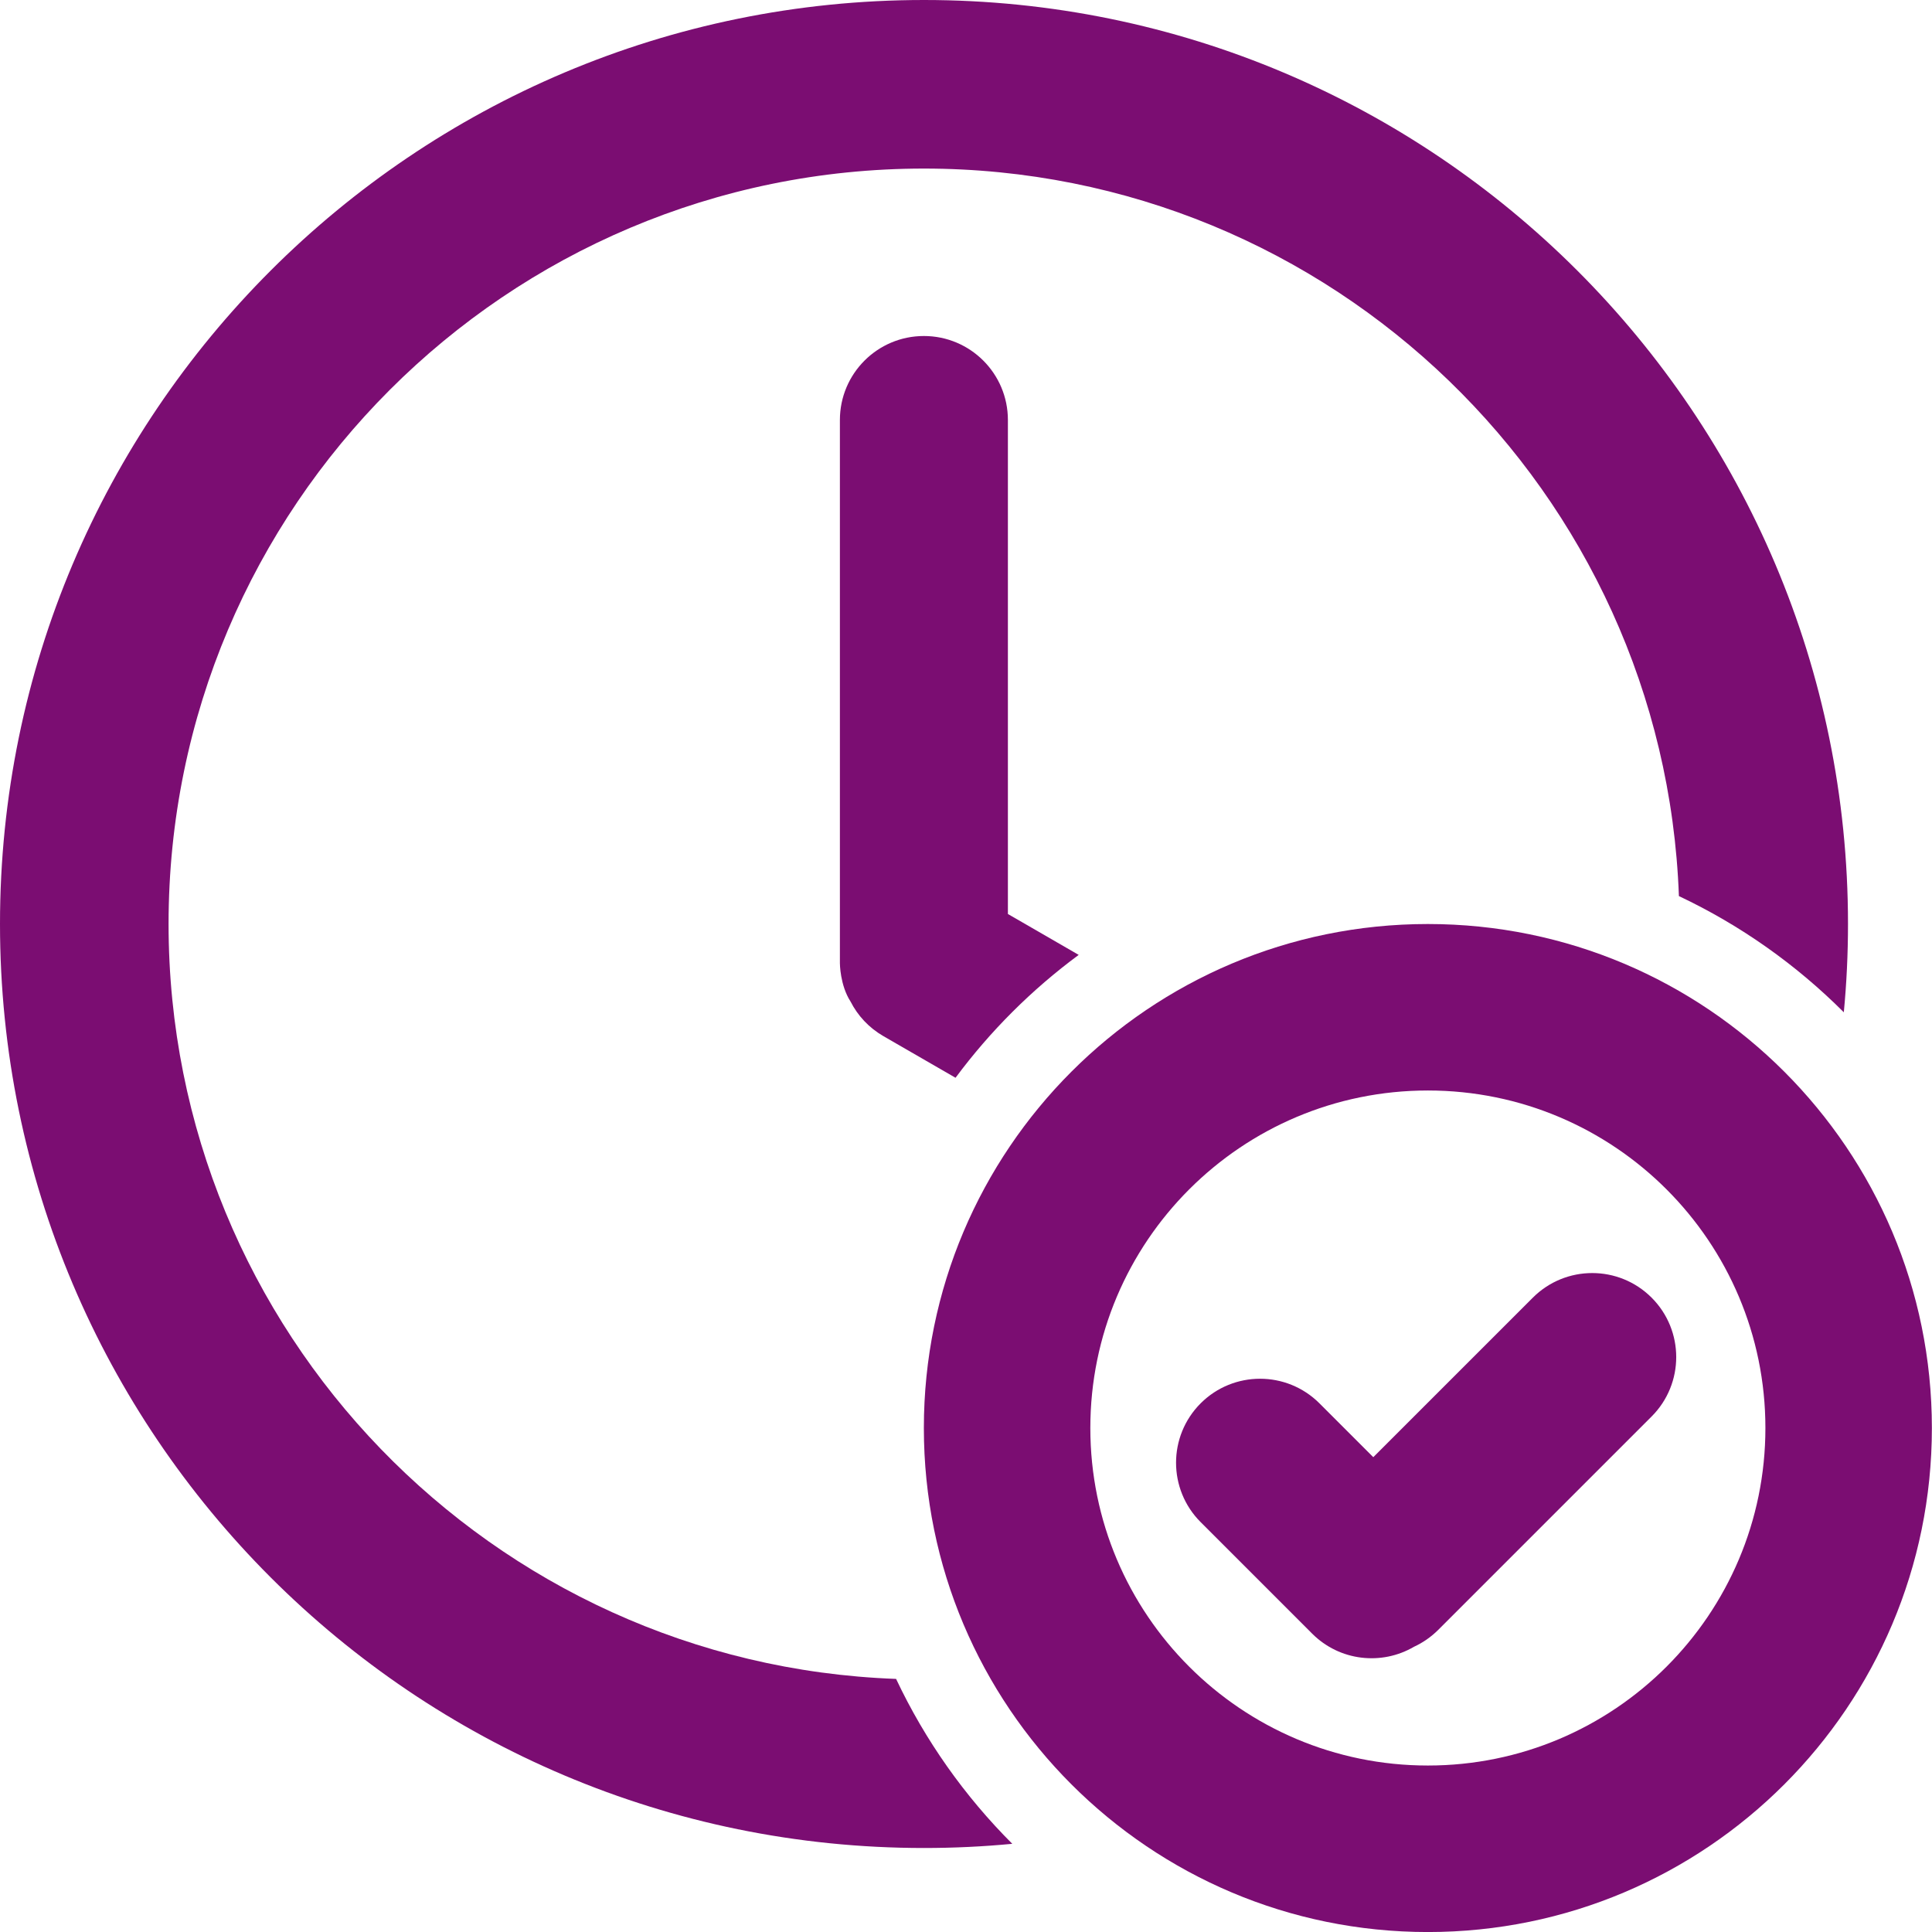
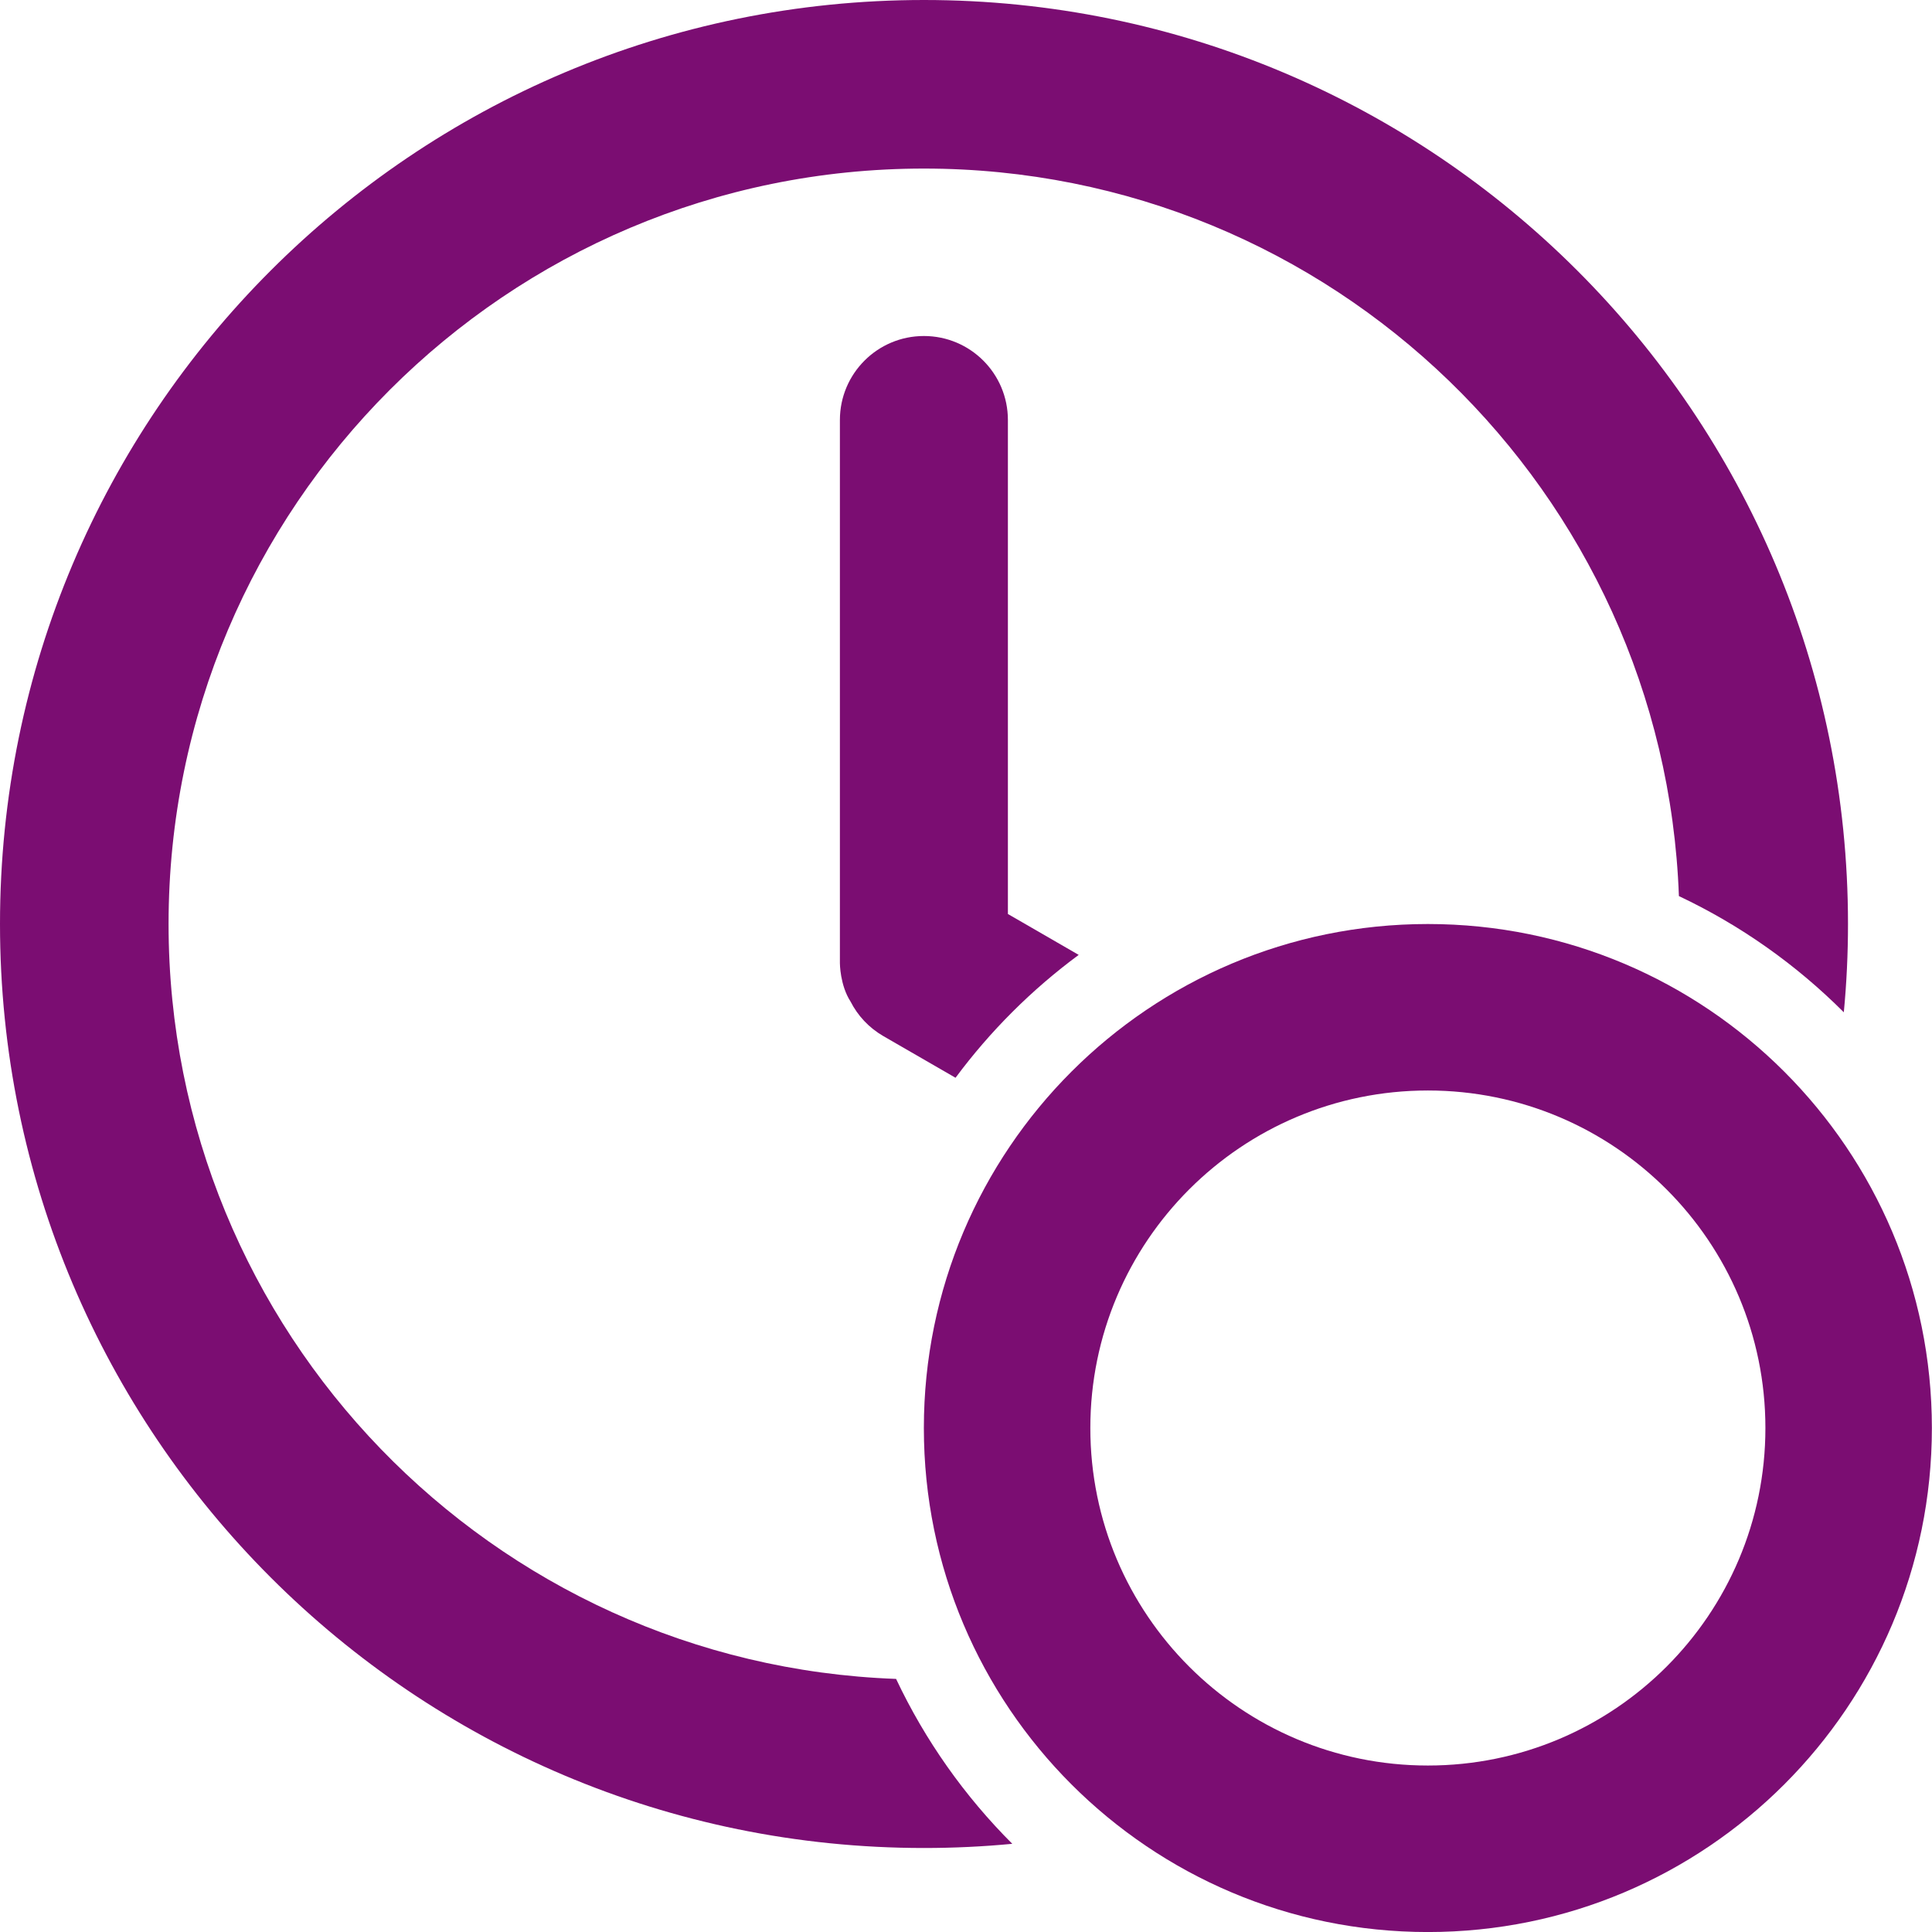
<svg xmlns="http://www.w3.org/2000/svg" width="48" height="48" viewBox="0 0 48 48" fill="none">
  <path d="M45.913 22.956C45.913 23.696 45.878 24.428 45.809 25.15C44.627 23.967 43.243 22.986 41.712 22.263C41.347 12.219 33.09 4.188 22.956 4.188C12.591 4.188 4.188 12.591 4.188 22.956C4.188 33.09 12.219 41.347 22.263 41.712C22.986 43.243 23.967 44.627 25.15 45.809C24.428 45.878 23.696 45.913 22.956 45.913C10.278 45.913 0 35.635 0 22.956C0 10.278 10.278 0 22.956 0C35.635 0 45.913 10.278 45.913 22.956Z" fill="#7B0D72" />
  <path d="M25.041 22.708L26.8 23.724C25.635 24.585 24.603 25.614 23.74 26.777L21.947 25.742C21.584 25.532 21.309 25.231 21.132 24.884C20.867 24.474 20.867 23.93 20.867 23.93V10.435C20.867 9.282 21.802 8.348 22.954 8.348C24.107 8.348 25.041 9.282 25.041 10.435V22.708Z" fill="#7B0D72" />
-   <path d="M29.83 34.865C30.645 34.051 31.966 34.051 32.781 34.865L34.119 36.203L38.083 32.24C38.898 31.425 40.219 31.425 41.034 32.24C41.849 33.055 41.849 34.377 41.034 35.192L35.733 40.493C35.552 40.673 35.347 40.814 35.129 40.914C34.329 41.382 33.286 41.273 32.6 40.587L29.83 37.817C29.015 37.002 29.015 35.681 29.83 34.865Z" fill="#7B0D72" />
  <path fill-rule="evenodd" clip-rule="evenodd" d="M35.475 48.001C42.39 48.001 47.997 42.394 47.997 35.479C47.997 28.563 42.39 22.957 35.475 22.957C28.559 22.957 22.953 28.563 22.953 35.479C22.953 42.394 28.559 48.001 35.475 48.001ZM35.475 43.864C30.844 43.864 27.089 40.11 27.089 35.479C27.089 30.848 30.844 27.093 35.475 27.093C40.106 27.093 43.861 30.848 43.861 35.479C43.861 40.11 40.106 43.864 35.475 43.864Z" fill="#7B0D72" />
</svg>